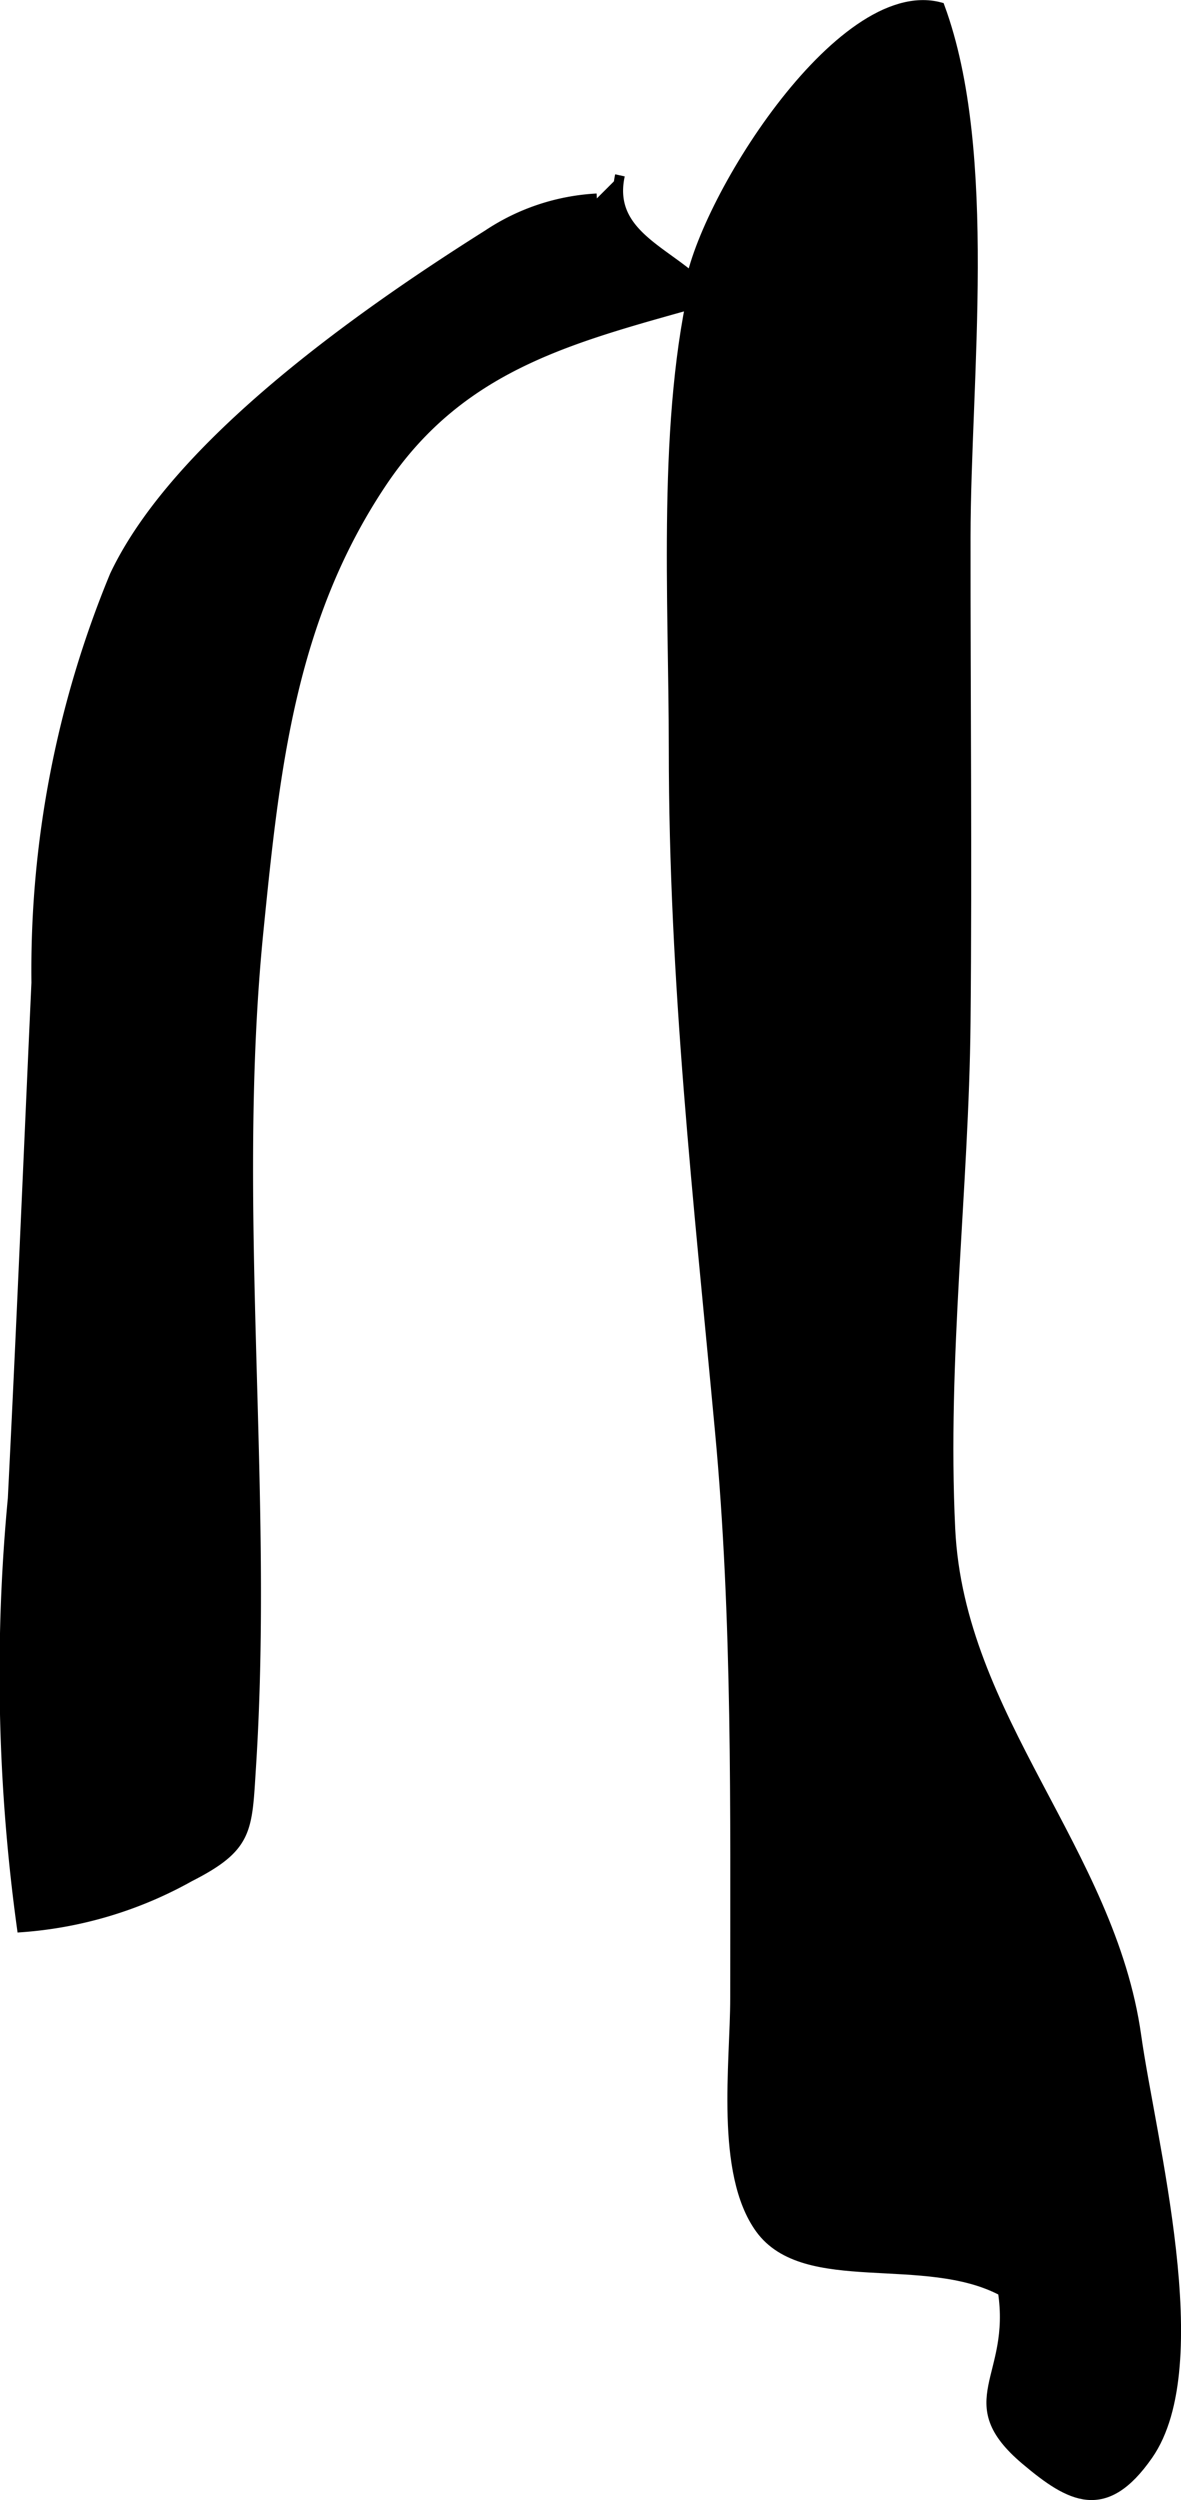
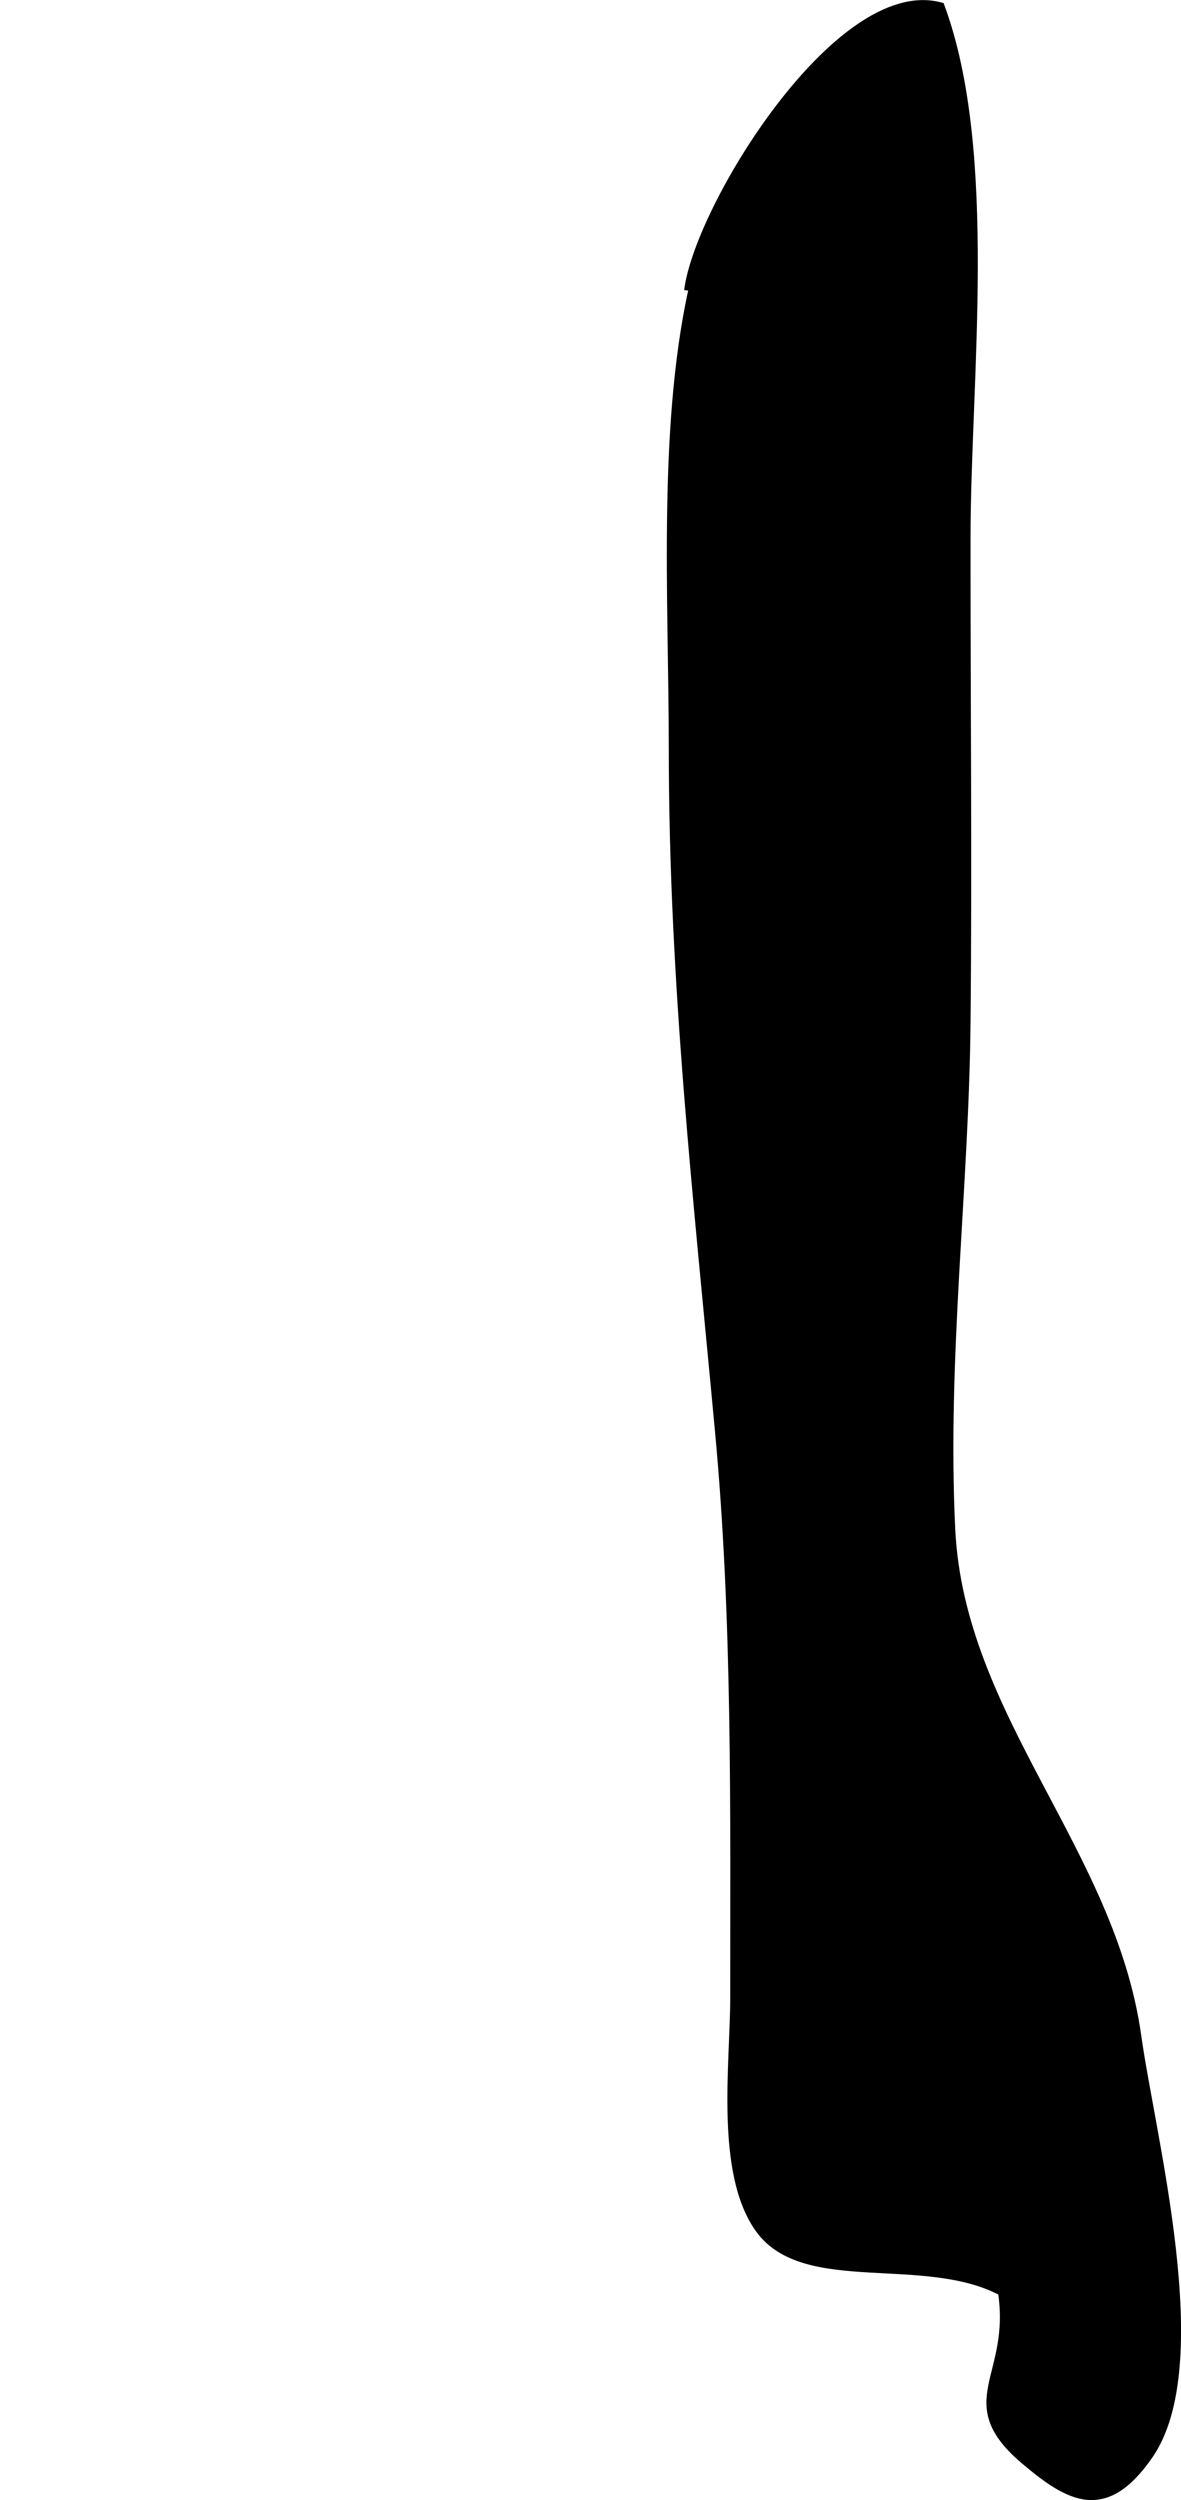
<svg xmlns="http://www.w3.org/2000/svg" version="1.1" width="6.388mm" height="13.513mm" viewBox="0 0 18.109 38.304">
  <defs>
    <style type="text/css">
      .a {
        stroke: #000;
        stroke-miterlimit: 10;
        stroke-width: 0.15px;
      }
    </style>
  </defs>
  <path class="a" d="M10.565,4.452c.159-1.274,2.306-4.753,3.847-4.344.821,2.232.397,5.71.395,8.117-.002,2.478.024,4.957,0,7.433-.025,2.554-.361,5.147-.235,7.768.14,2.898,2.456,4.933,2.853,7.77.221,1.577,1.141,5.037.18,6.417-.661.951-1.193.656-1.878.079-1.068-.901-.146-1.256-.351-2.587-1.19-.639-3.032-.009-3.721-.96-.617-.854-.383-2.535-.383-3.529,0-2.884.035-5.815-.233-8.683-.331-3.569-.709-6.869-.709-10.465,0-2.3-.183-5.071.353-7.252" />
-   <path class="a" d="M9.506,2.685c-.217,1.001.944,1.212,1.408,1.887-2.041.58-3.813.959-5.061,2.825-1.398,2.092-1.639,4.378-1.886,6.84-.426,4.219.157,8.562-.117,12.838-.062.964-.035,1.219-.943,1.68a6.192,6.192,0,0,1-2.573.773,28.534,28.534,0,0,1-.139-6.57c.132-2.627.242-5.269.362-7.903a15.801,15.801,0,0,1,1.201-6.239c.952-2.009,3.765-3.99,5.722-5.223a3.331,3.331,0,0,1,1.672-.555" />
</svg>